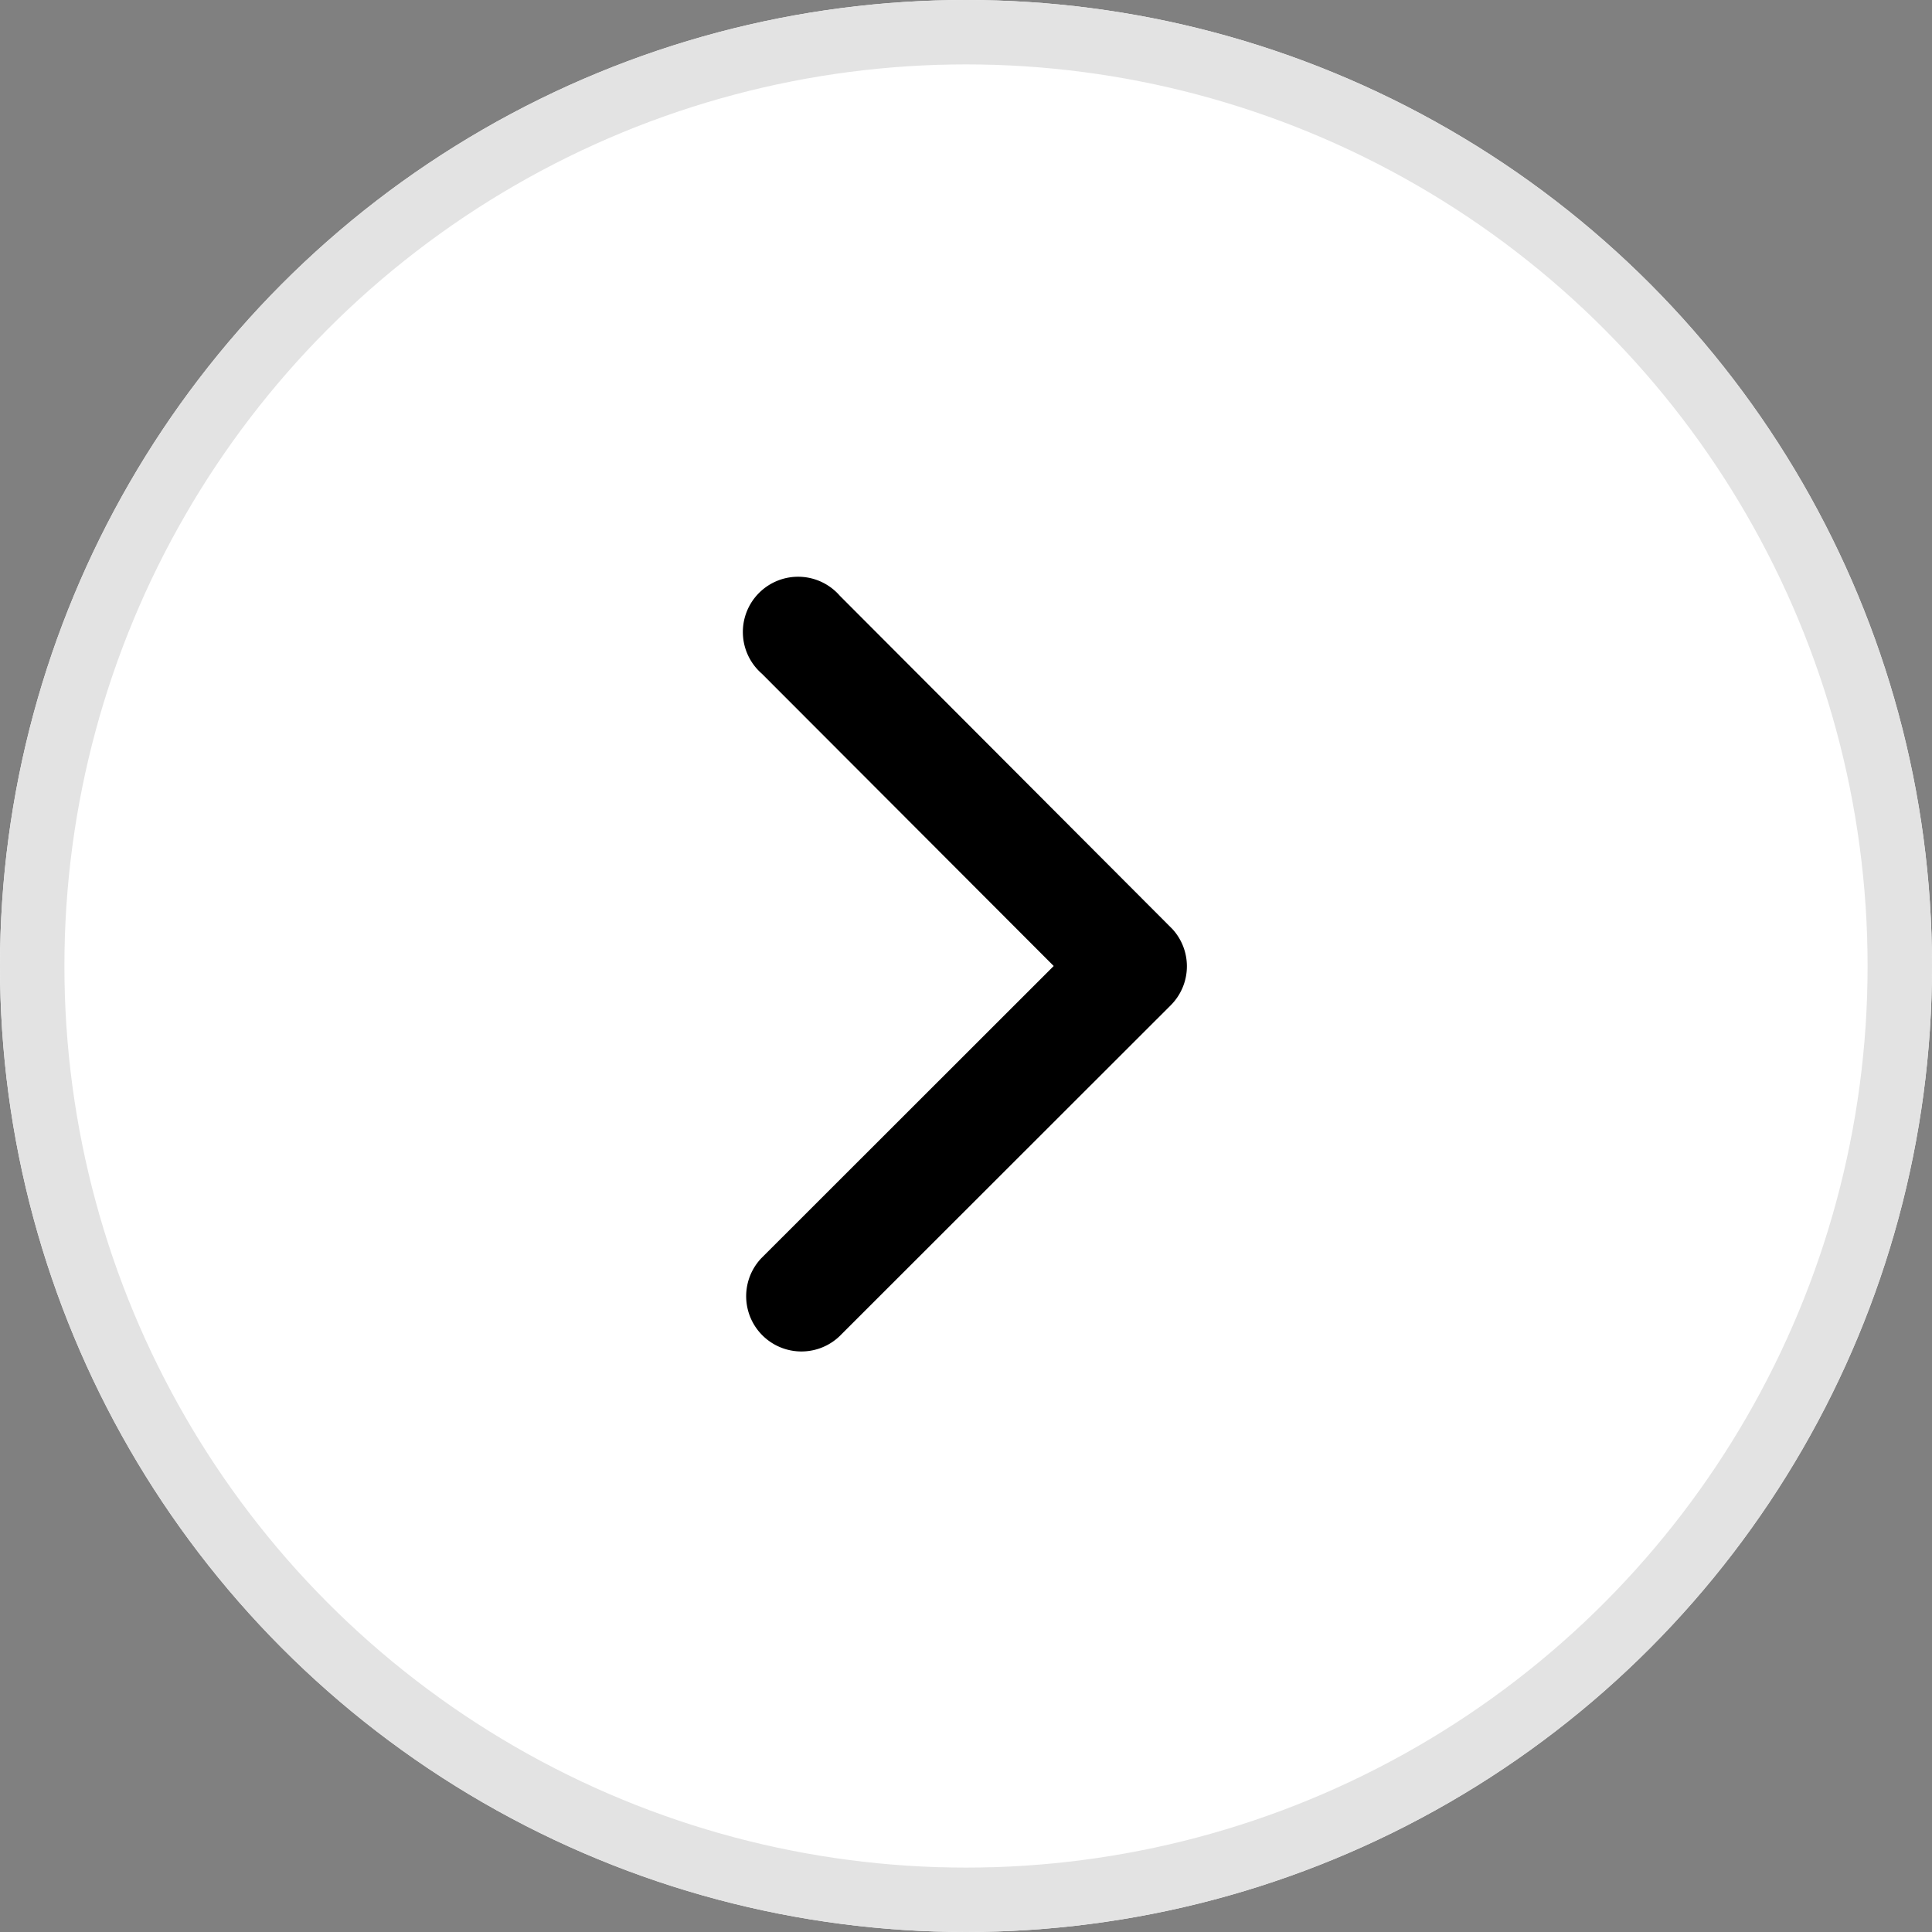
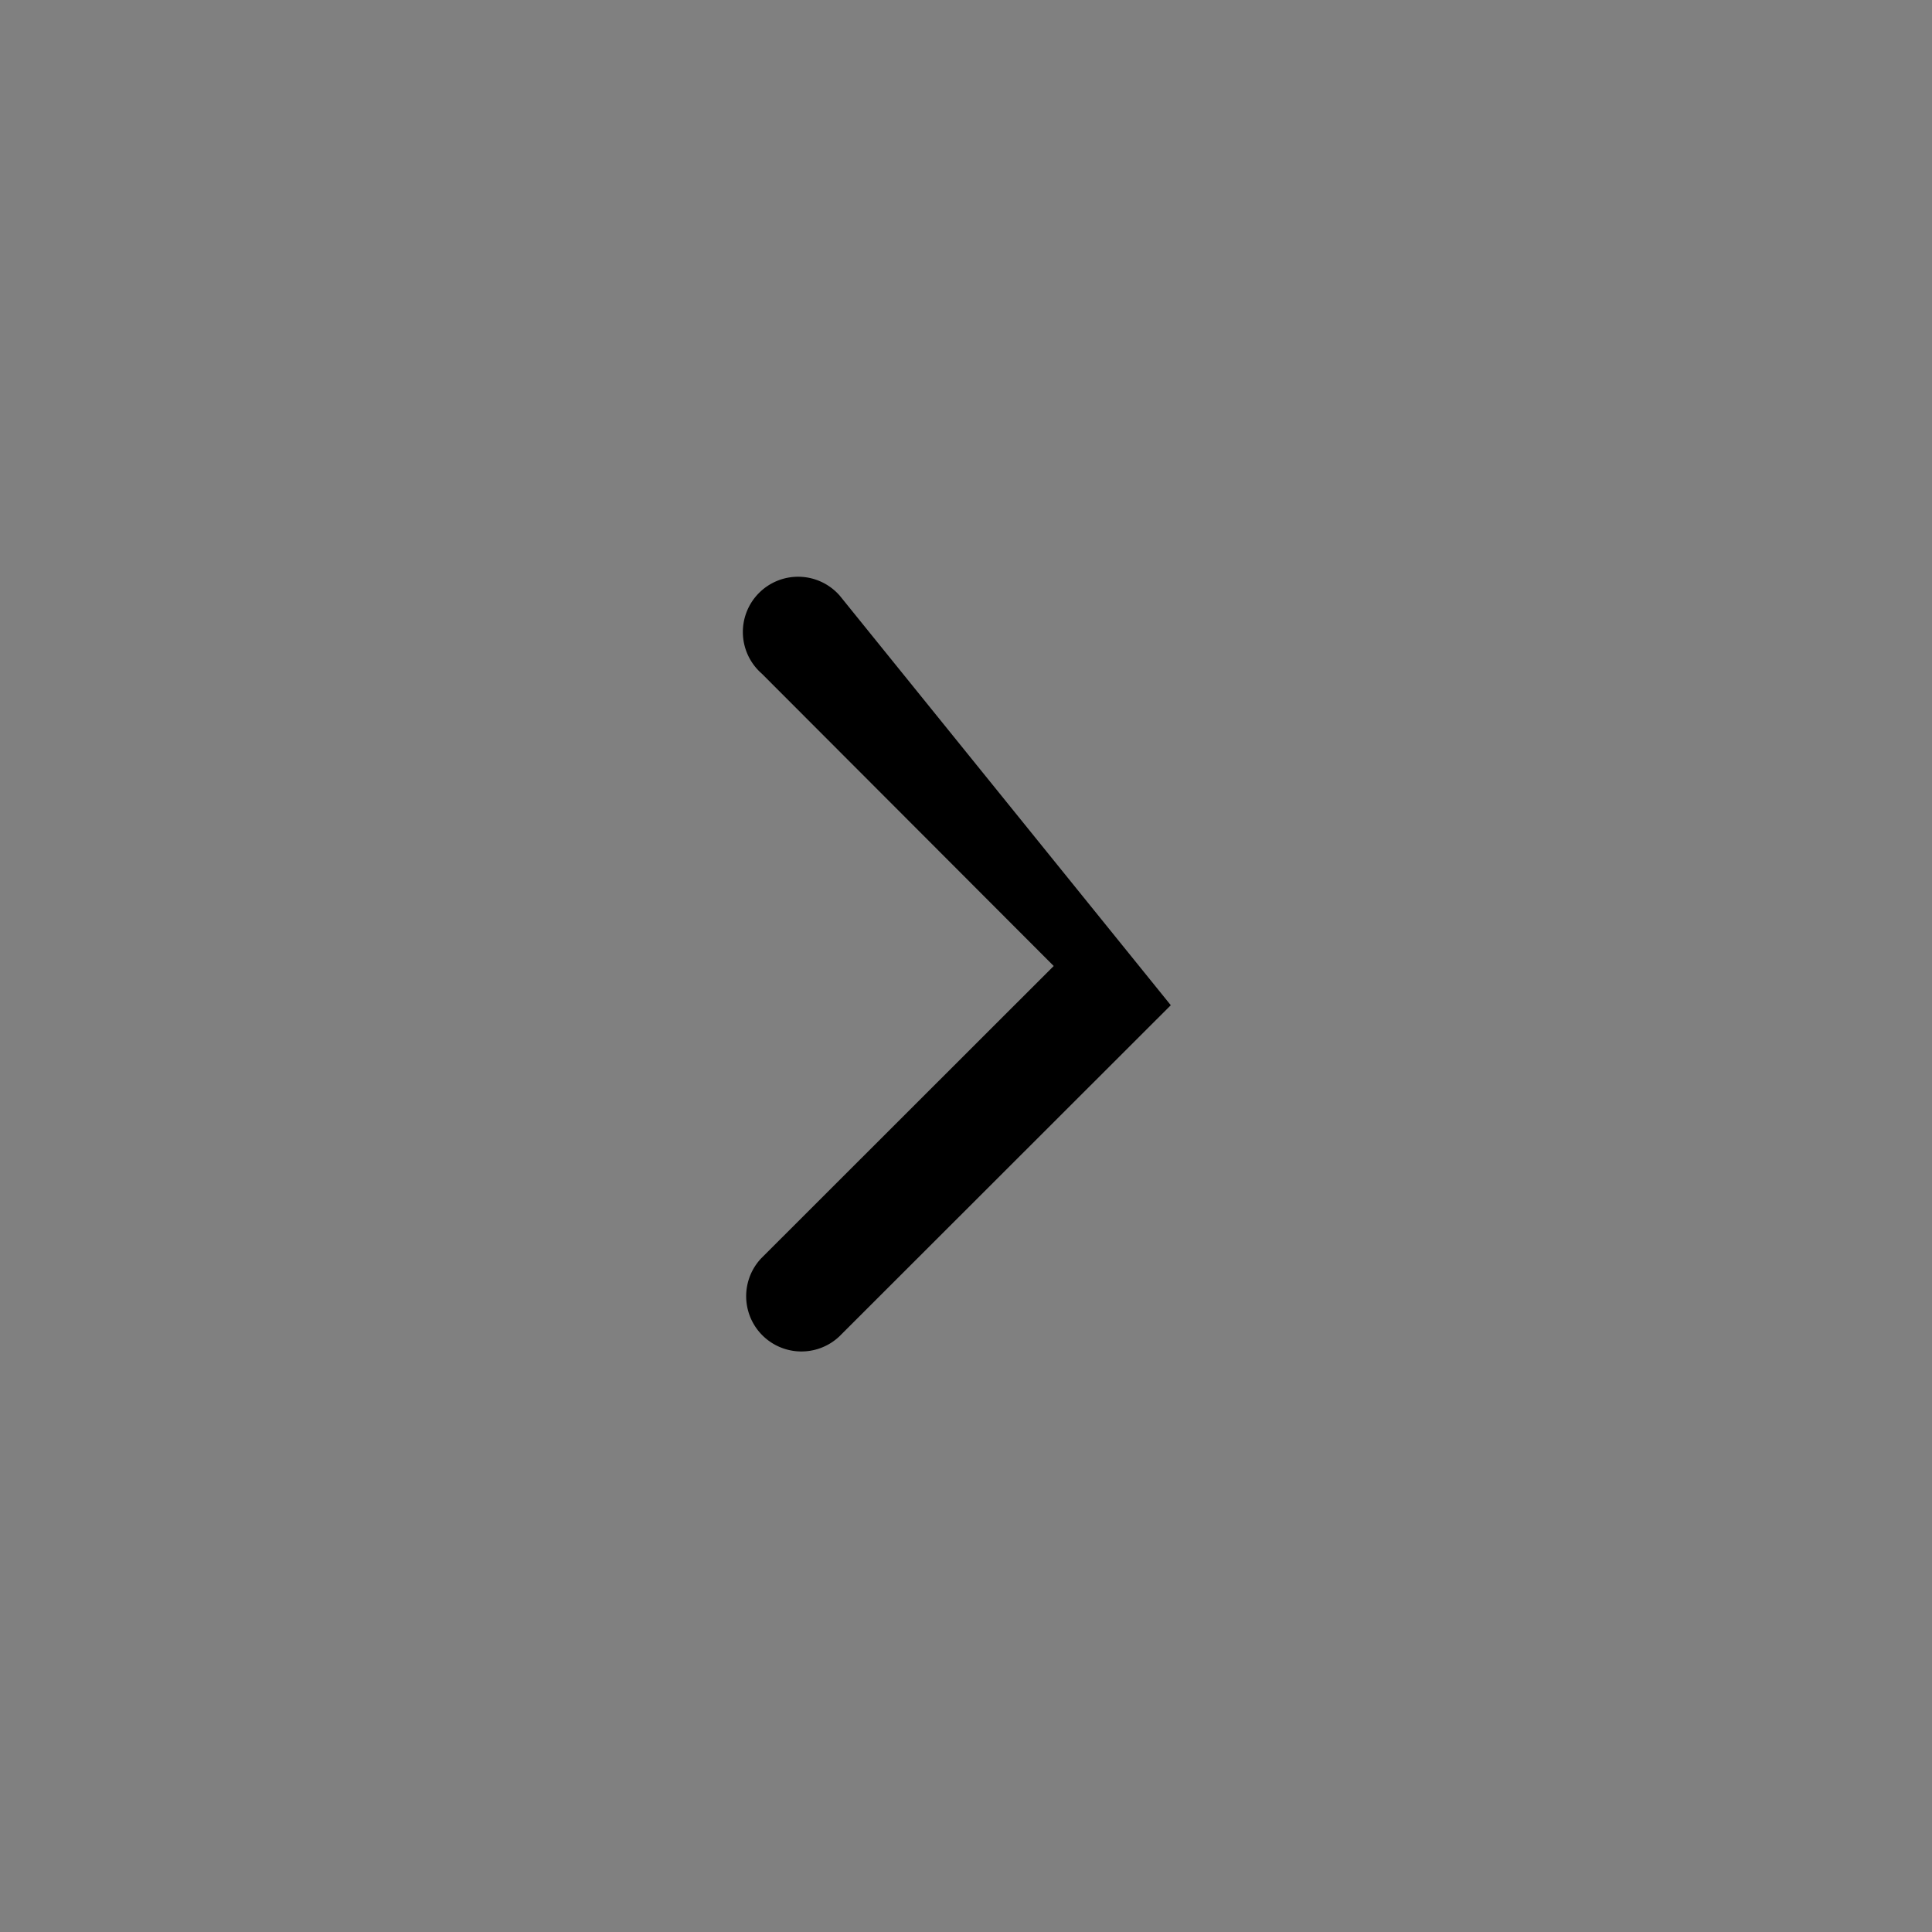
<svg xmlns="http://www.w3.org/2000/svg" id="Component_2_7" data-name="Component 2 – 7" width="30" height="30" viewBox="0 0 30 30">
  <rect x="0" y="0" width="30" height="30" fill="#808080" stroke="none" />
  <g id="Ellipse_1" data-name="Ellipse 1" fill="#fff" stroke="#e3e3e3" stroke-width="1">
-     <circle cx="15" cy="15" r="15" stroke="none" />
-     <circle cx="15" cy="15" r="14.5" fill="none" />
-   </g>
-   <path id="Icon_ionic-ios-arrow-back" data-name="Icon ionic-ios-arrow-back" d="M2.068,6l4.54-4.537A.858.858,0,0,0,5.394.251L.25,5.391A.856.856,0,0,0,.225,6.574L5.39,11.75A.858.858,0,1,0,6.6,10.539Z" transform="translate(18.43 21) rotate(180)" />
+     </g>
+   <path id="Icon_ionic-ios-arrow-back" data-name="Icon ionic-ios-arrow-back" d="M2.068,6l4.54-4.537A.858.858,0,0,0,5.394.251L.25,5.391L5.39,11.75A.858.858,0,1,0,6.6,10.539Z" transform="translate(18.43 21) rotate(180)" />
</svg>